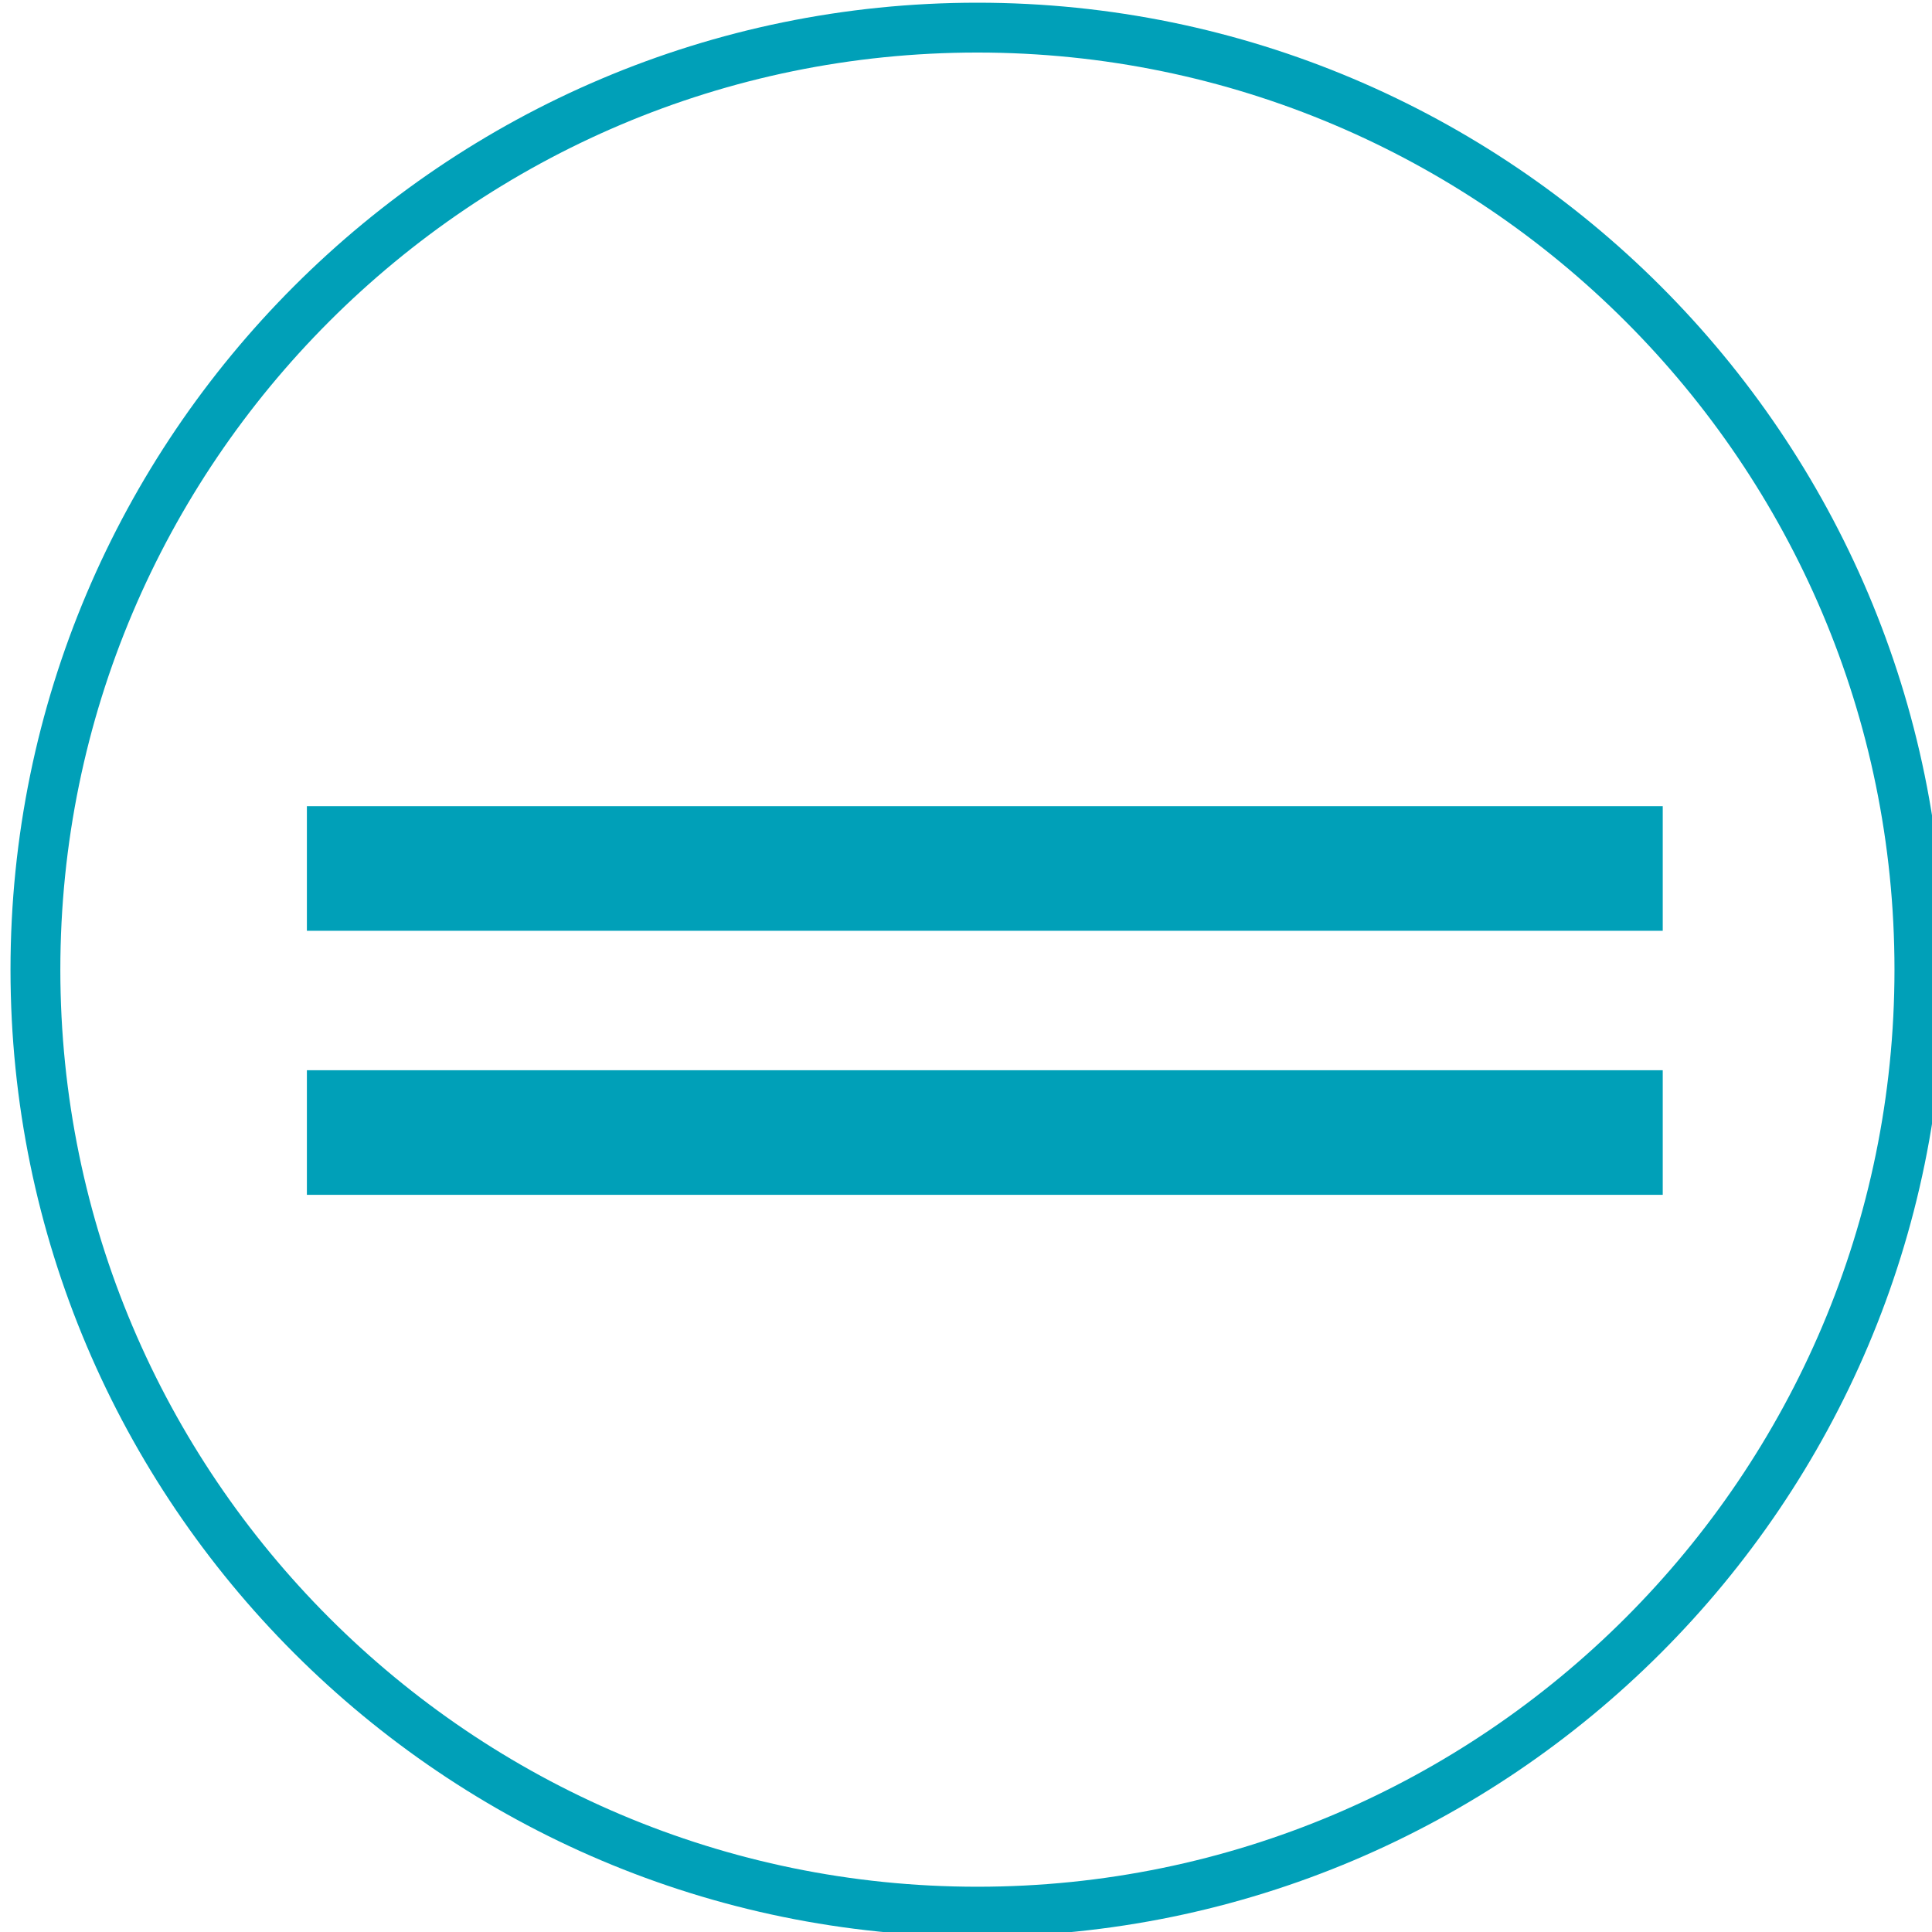
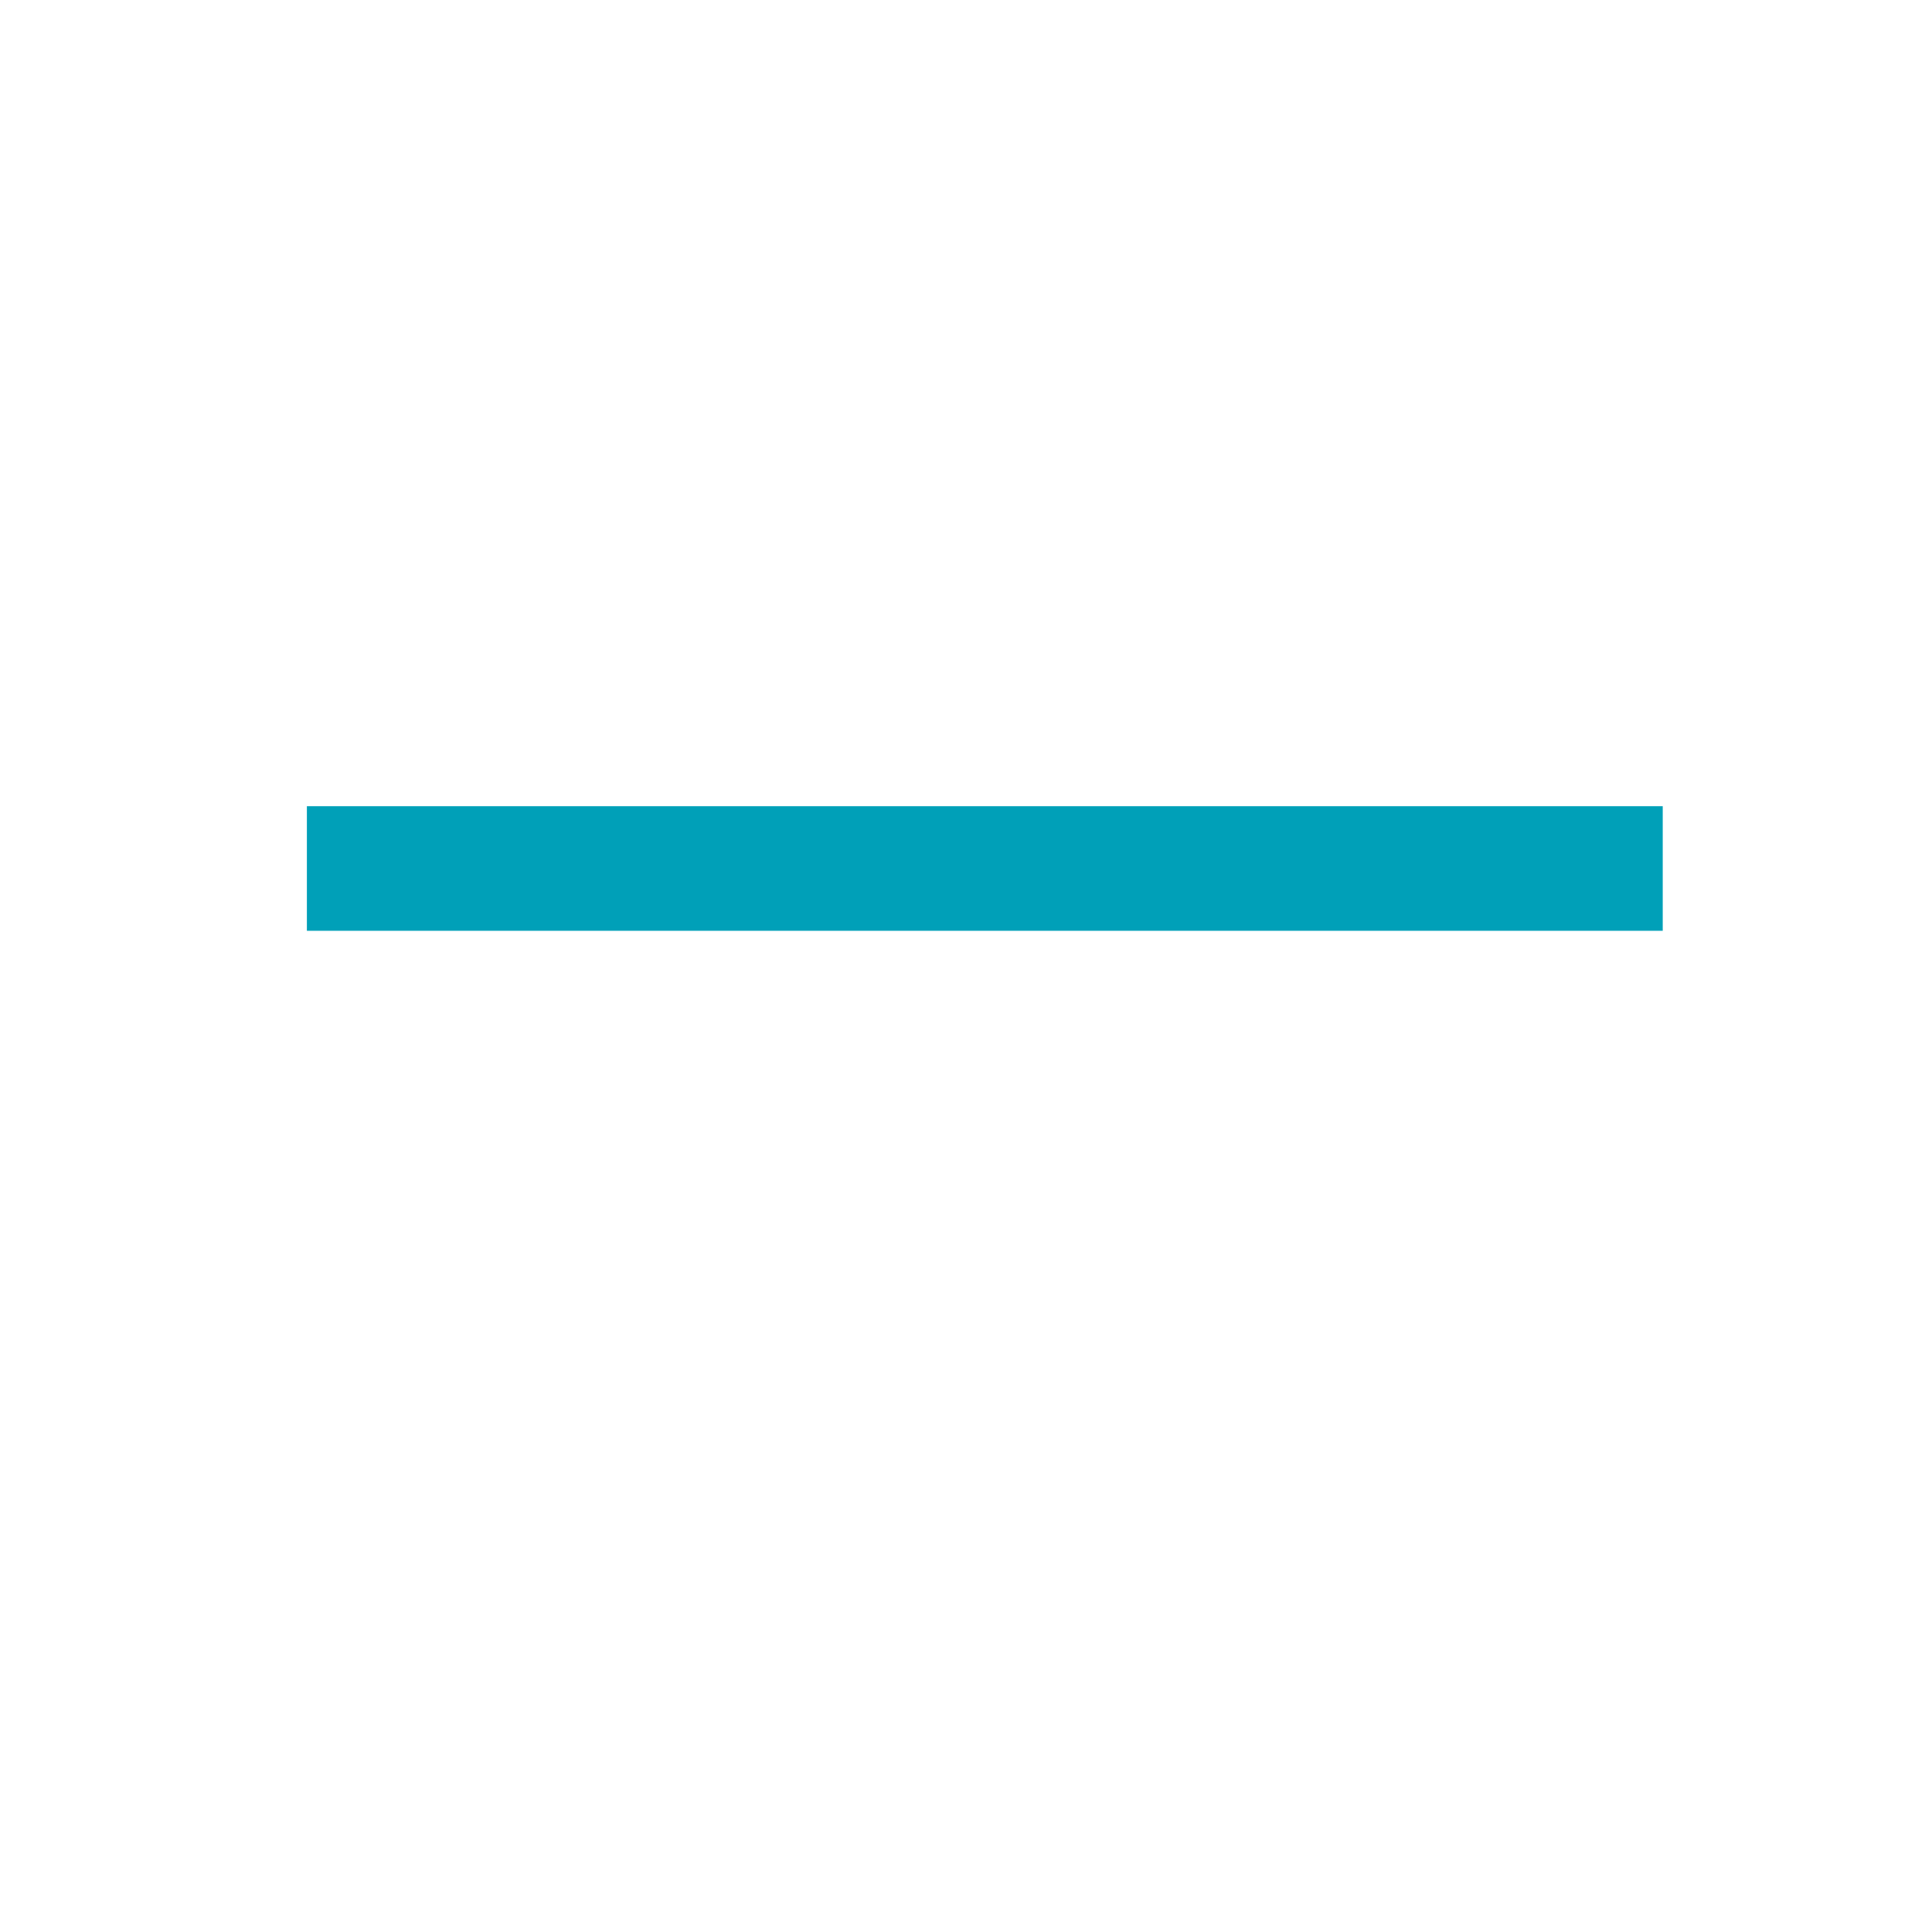
<svg xmlns="http://www.w3.org/2000/svg" xmlns:ns1="http://www.inkscape.org/namespaces/inkscape" xmlns:ns2="http://sodipodi.sourceforge.net/DTD/sodipodi-0.dtd" width="40" height="40" viewBox="0 0 10.583 10.583" version="1.1" id="svg1590" ns1:version="0.92.4 (5da689c313, 2019-01-14)" ns2:docname="balance.svg">
  <defs id="defs1584" />
  <ns2:namedview id="base" pagecolor="#ffffff" bordercolor="#666666" borderopacity="1.0" ns1:pageopacity="0.0" ns1:pageshadow="2" ns1:zoom="0.35" ns1:cx="71.428606" ns1:cy="20.000028" ns1:document-units="mm" ns1:current-layer="layer1" showgrid="false" fit-margin-top="0" fit-margin-left="0" fit-margin-right="0" fit-margin-bottom="0" units="px" ns1:window-width="1920" ns1:window-height="1017" ns1:window-x="-8" ns1:window-y="-8" ns1:window-maximized="1" />
  <g ns1:label="Layer 1" ns1:groupmode="layer" id="layer1" transform="translate(133.048,-143.542)">
    <g transform="matrix(0.273,0,0,0.273,-196.036,126.814)" id="g44">
-       <path d="m 250.336,100.132 c -10.697,0 -19.4,-8.704 -19.4,-19.402 0,-10.698 8.703,-19.401 19.4,-19.401 10.699,0 19.402,8.704 19.402,19.401 0,10.699 -8.703,19.402 -19.402,19.402 z m 0,-37.803 c -10.146,0 -18.4,8.255 -18.4,18.401 0,10.147 8.254,18.402 18.4,18.402 10.147,0 18.402,-8.255 18.402,-18.402 0,-10.147 -8.255,-18.401 -18.402,-18.401 z" id="path38" ns1:connector-curvature="0" style="fill:#00a0b8" />
      <rect x="236.883" y="77.451" width="27.205" height="2.5" id="rect40" style="fill:#00a0b8" />
-       <rect x="236.883" y="82.749" width="27.205" height="2.5" id="rect42" style="fill:#00a0b8" />
    </g>
  </g>
</svg>